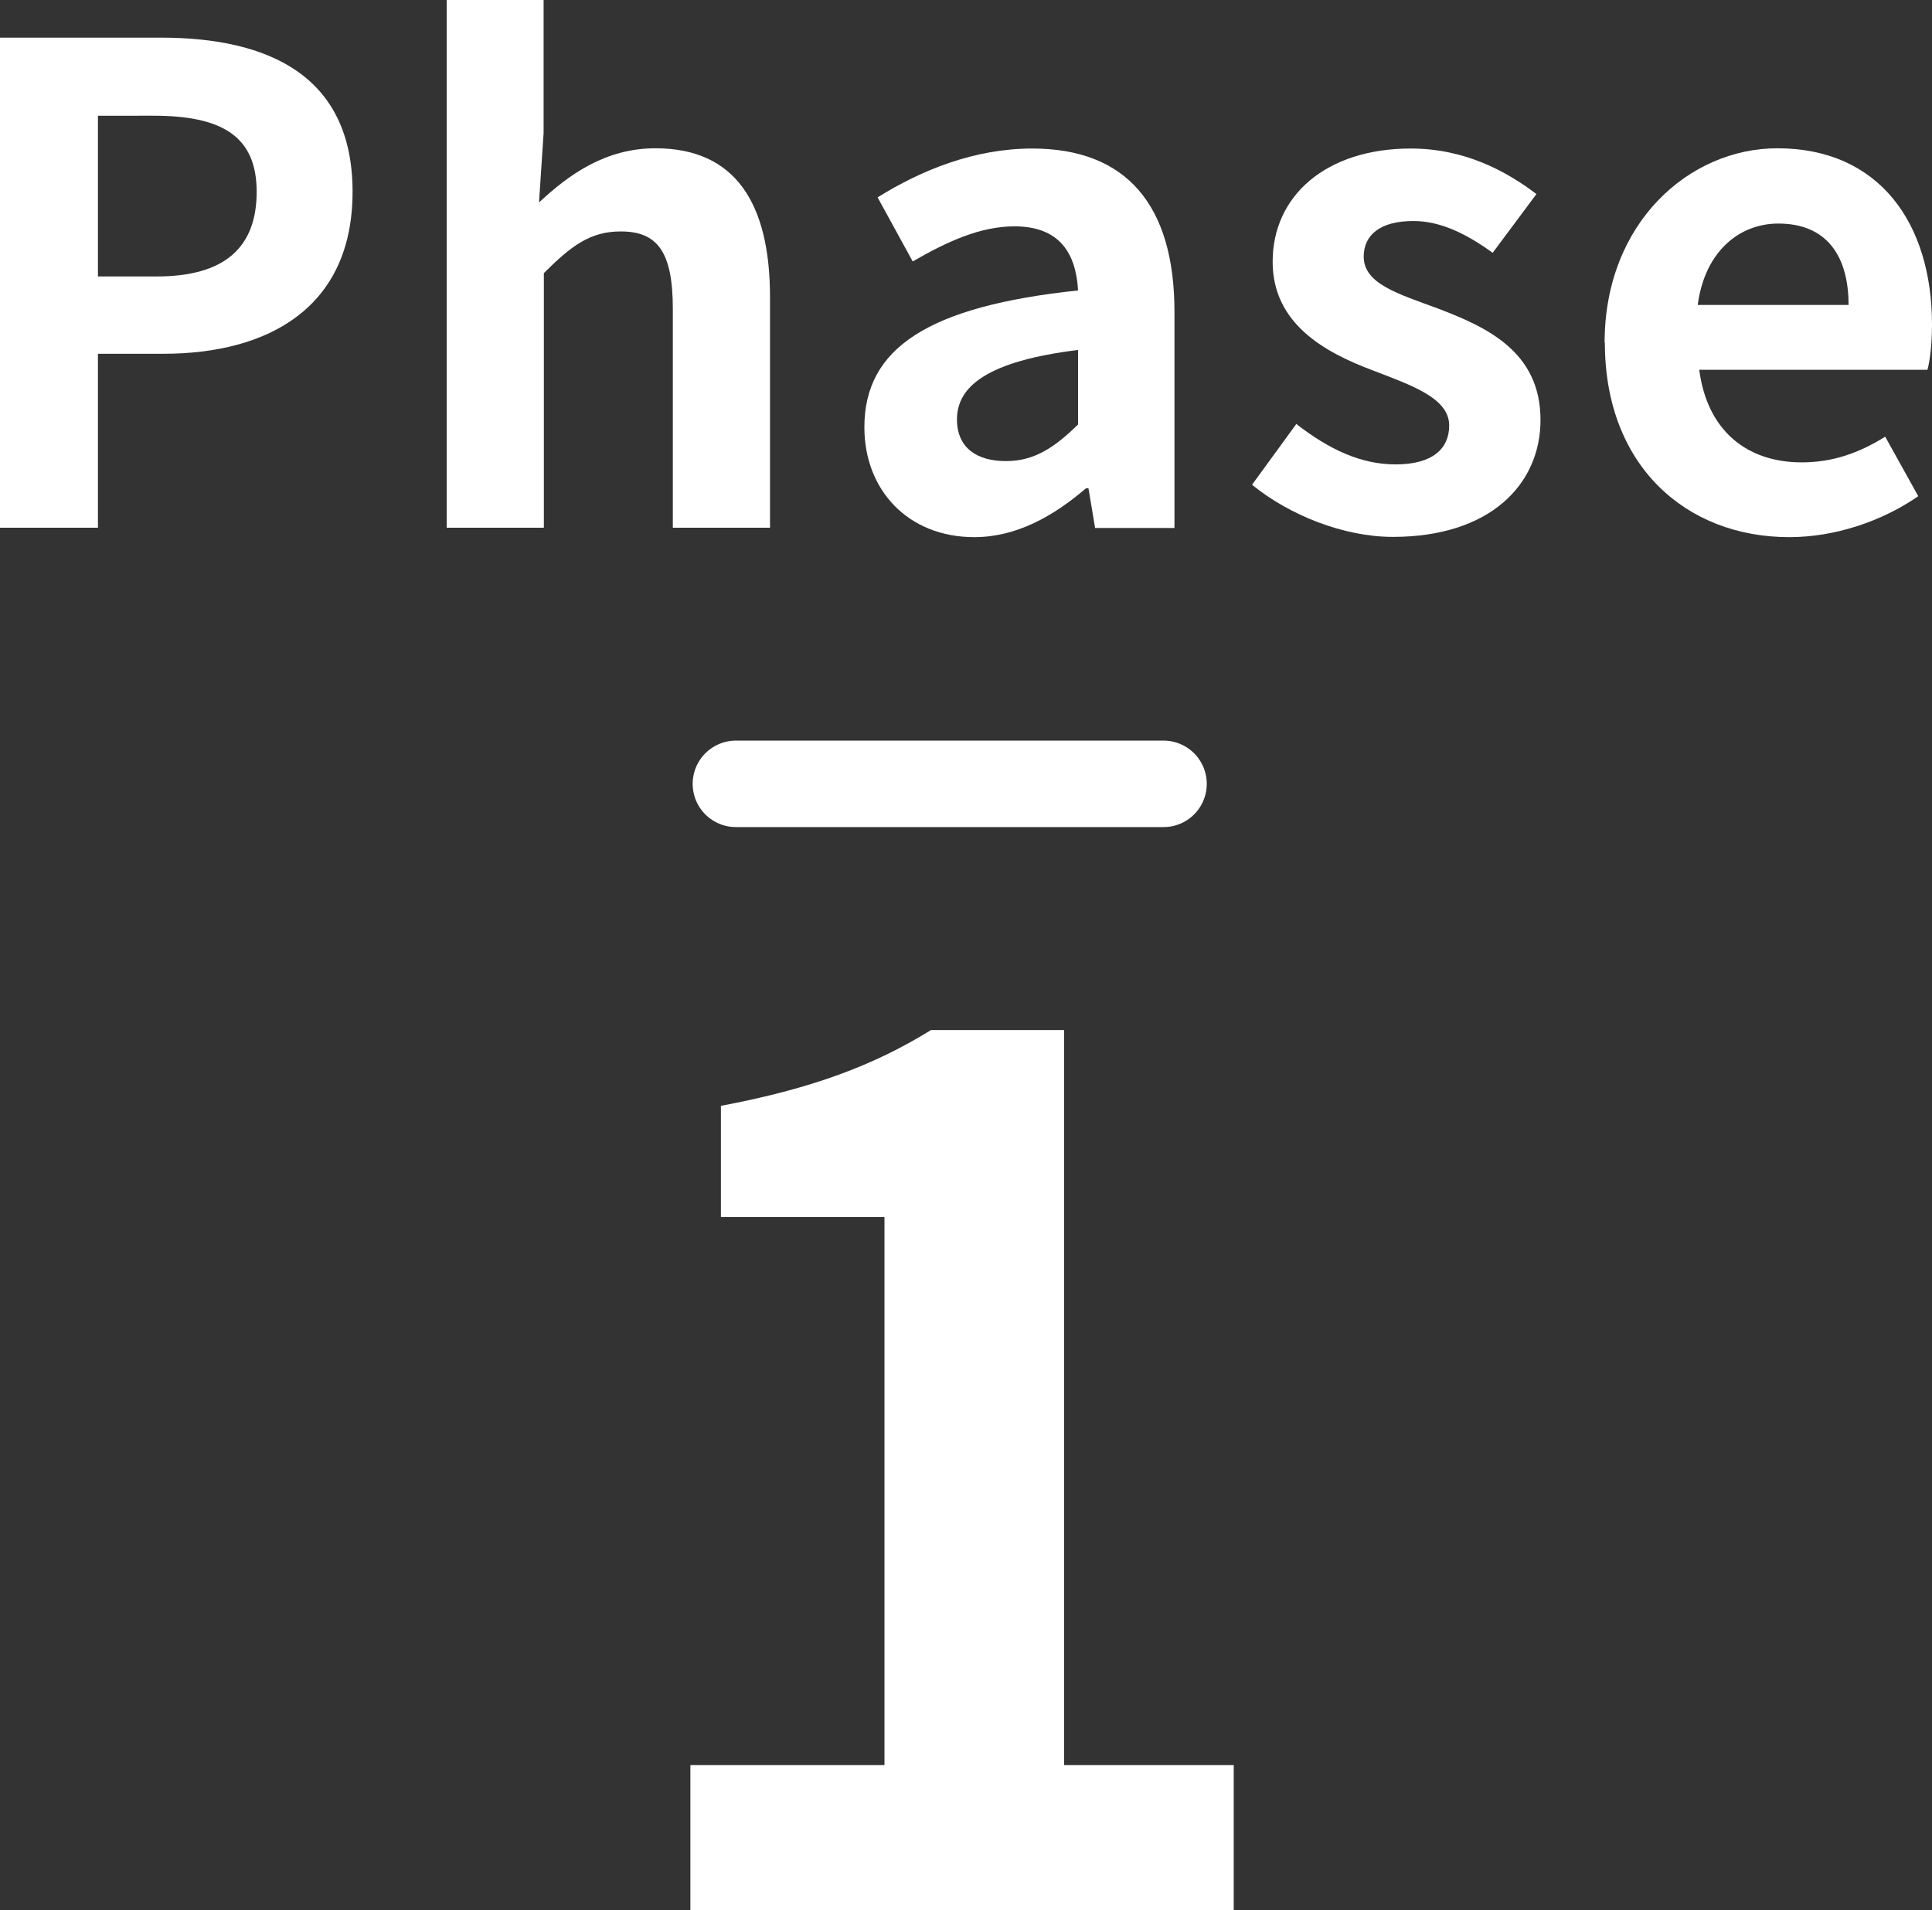
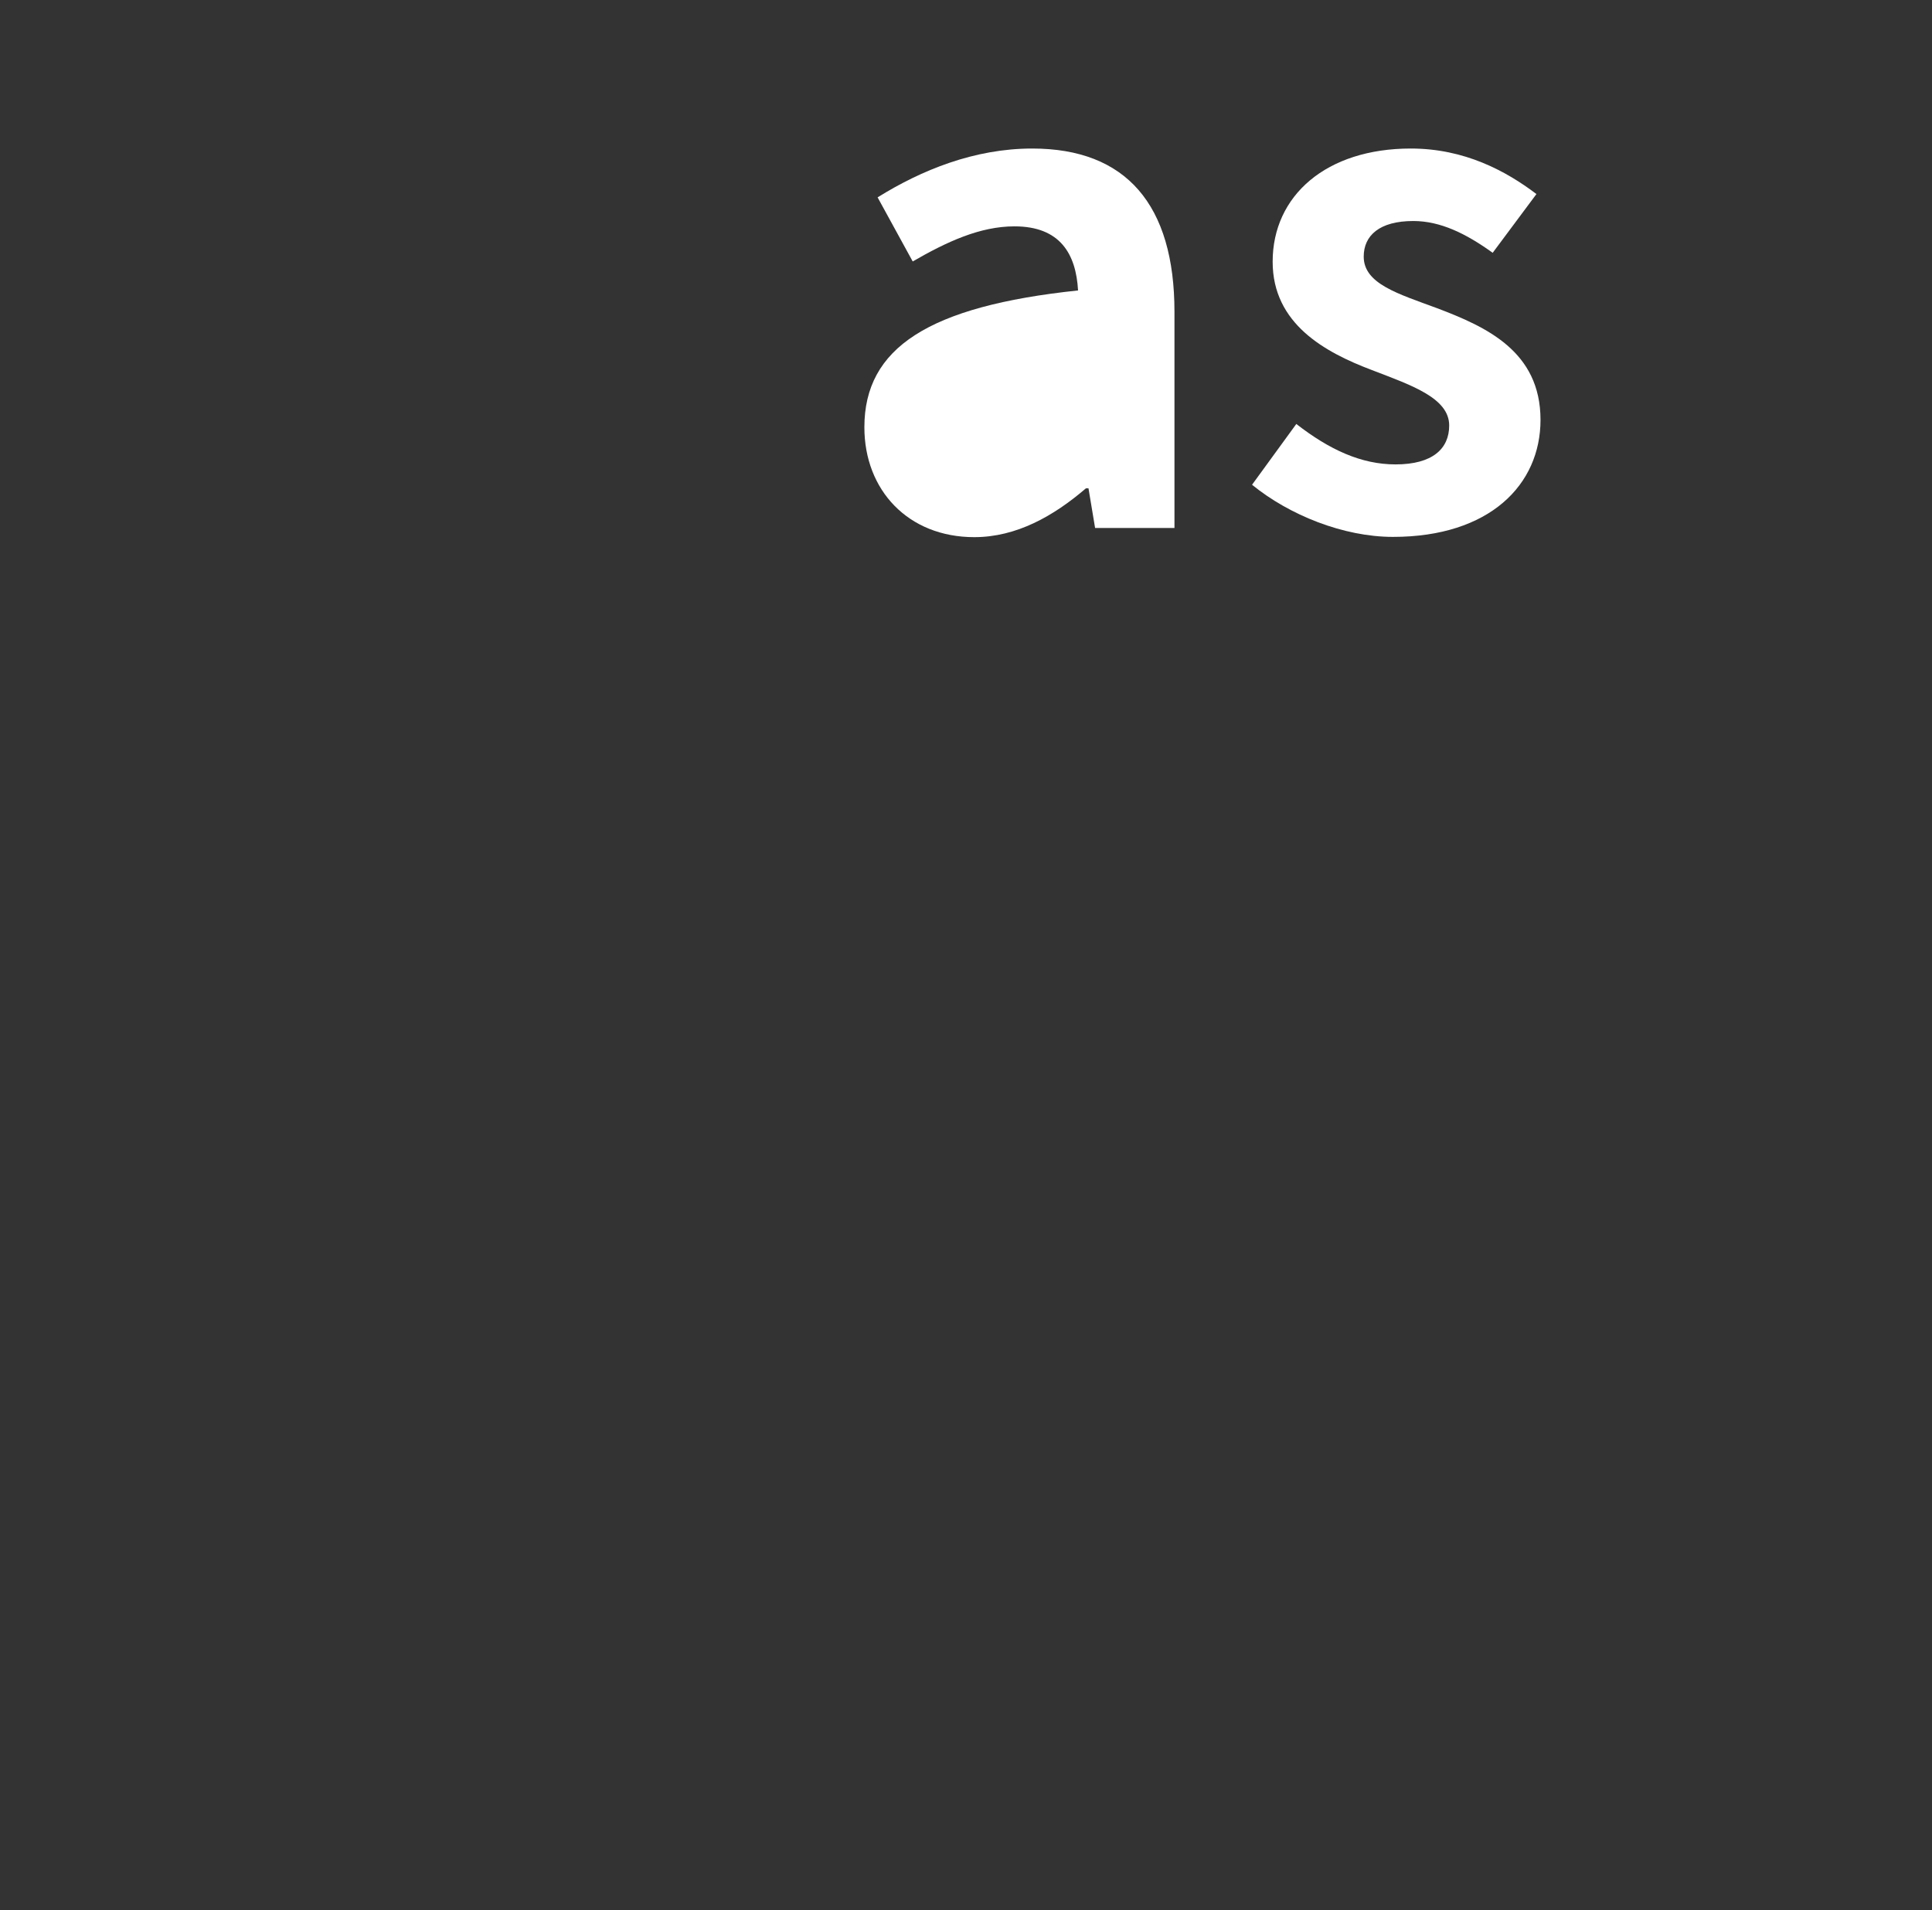
<svg xmlns="http://www.w3.org/2000/svg" width="75.95" height="75.11" viewBox="0 0 75.95 75.11">
  <rect x="0" y="0" width="75.95" height="75.11" fill="#333333" stroke="none" />
  <g id="a" />
  <g id="b">
    <g id="c">
      <g>
        <g>
-           <path d="M0,1.48H6.32c4.26,0,7.54,1.51,7.54,6.06s-3.3,6.37-7.44,6.37H3.85v6.84H0V1.48ZM6.16,10.87c2.65,0,3.93-1.12,3.93-3.33s-1.4-2.99-4.06-2.99H3.85v6.32h2.31Z" fill="#fff" />
-           <path d="M17.55,0h3.82V5.23l-.18,2.73c1.17-1.09,2.6-2.13,4.58-2.13,3.15,0,4.5,2.18,4.5,5.85v9.07h-3.82V12.14c0-2.26-.62-3.04-2.05-3.04-1.2,0-1.95,.57-3.02,1.64v10.01h-3.82V0Z" fill="#fff" />
-           <path d="M33.98,16.8c0-3.12,2.52-4.76,8.4-5.38-.08-1.43-.7-2.52-2.5-2.52-1.35,0-2.65,.6-4,1.38l-1.38-2.52c1.72-1.07,3.8-1.92,6.08-1.92,3.69,0,5.59,2.21,5.59,6.42v8.5h-3.12l-.26-1.56h-.1c-1.27,1.09-2.73,1.92-4.39,1.92-2.6,0-4.32-1.85-4.32-4.32Zm8.4-.1v-2.94c-3.56,.44-4.76,1.43-4.76,2.73,0,1.14,.81,1.64,1.92,1.64s1.9-.52,2.83-1.43Z" fill="#fff" />
+           <path d="M33.98,16.8c0-3.12,2.52-4.76,8.4-5.38-.08-1.43-.7-2.52-2.5-2.52-1.35,0-2.65,.6-4,1.38l-1.38-2.52c1.72-1.07,3.8-1.92,6.08-1.92,3.69,0,5.59,2.21,5.59,6.42v8.5h-3.12l-.26-1.56h-.1c-1.27,1.09-2.73,1.92-4.39,1.92-2.6,0-4.32-1.85-4.32-4.32Zm8.4-.1v-2.94s1.9-.52,2.83-1.43Z" fill="#fff" />
          <path d="M49.22,19.06l1.74-2.39c1.3,1.01,2.55,1.59,3.9,1.59,1.46,0,2.11-.62,2.11-1.53,0-1.09-1.51-1.59-3.04-2.18-1.85-.7-3.9-1.82-3.9-4.26,0-2.6,2.11-4.45,5.43-4.45,2.11,0,3.74,.88,4.94,1.79l-1.72,2.31c-1.04-.75-2.05-1.25-3.12-1.25-1.33,0-1.95,.57-1.95,1.4,0,1.07,1.35,1.46,2.89,2.03,1.92,.73,4.06,1.69,4.06,4.39,0,2.55-2,4.6-5.8,4.6-1.95,0-4.08-.86-5.54-2.05Z" fill="#fff" />
-           <path d="M63.08,13.47c0-4.71,3.33-7.64,6.79-7.64,4,0,6.08,2.94,6.08,6.94,0,.73-.08,1.43-.18,1.77h-8.97c.31,2.39,1.87,3.64,4.03,3.64,1.2,0,2.24-.36,3.28-1.01l1.3,2.34c-1.43,.99-3.28,1.61-5.07,1.61-4.08,0-7.25-2.83-7.25-7.64Zm9.59-1.48c0-1.95-.88-3.2-2.76-3.2-1.53,0-2.89,1.09-3.17,3.2h5.93Z" fill="#fff" />
-           <path d="M27.14,69.4h7.63v-21.55h-6.43v-4.37c3.55-.67,6-1.58,8.26-2.98h5.23v28.9h6.67v5.71H27.14v-5.71Z" fill="#fff" />
        </g>
-         <line x1="28.93" y1="30.82" x2="45.74" y2="30.82" fill="none" stroke="#fff" stroke-linecap="round" stroke-linejoin="round" stroke-width="3.4" />
      </g>
    </g>
  </g>
</svg>